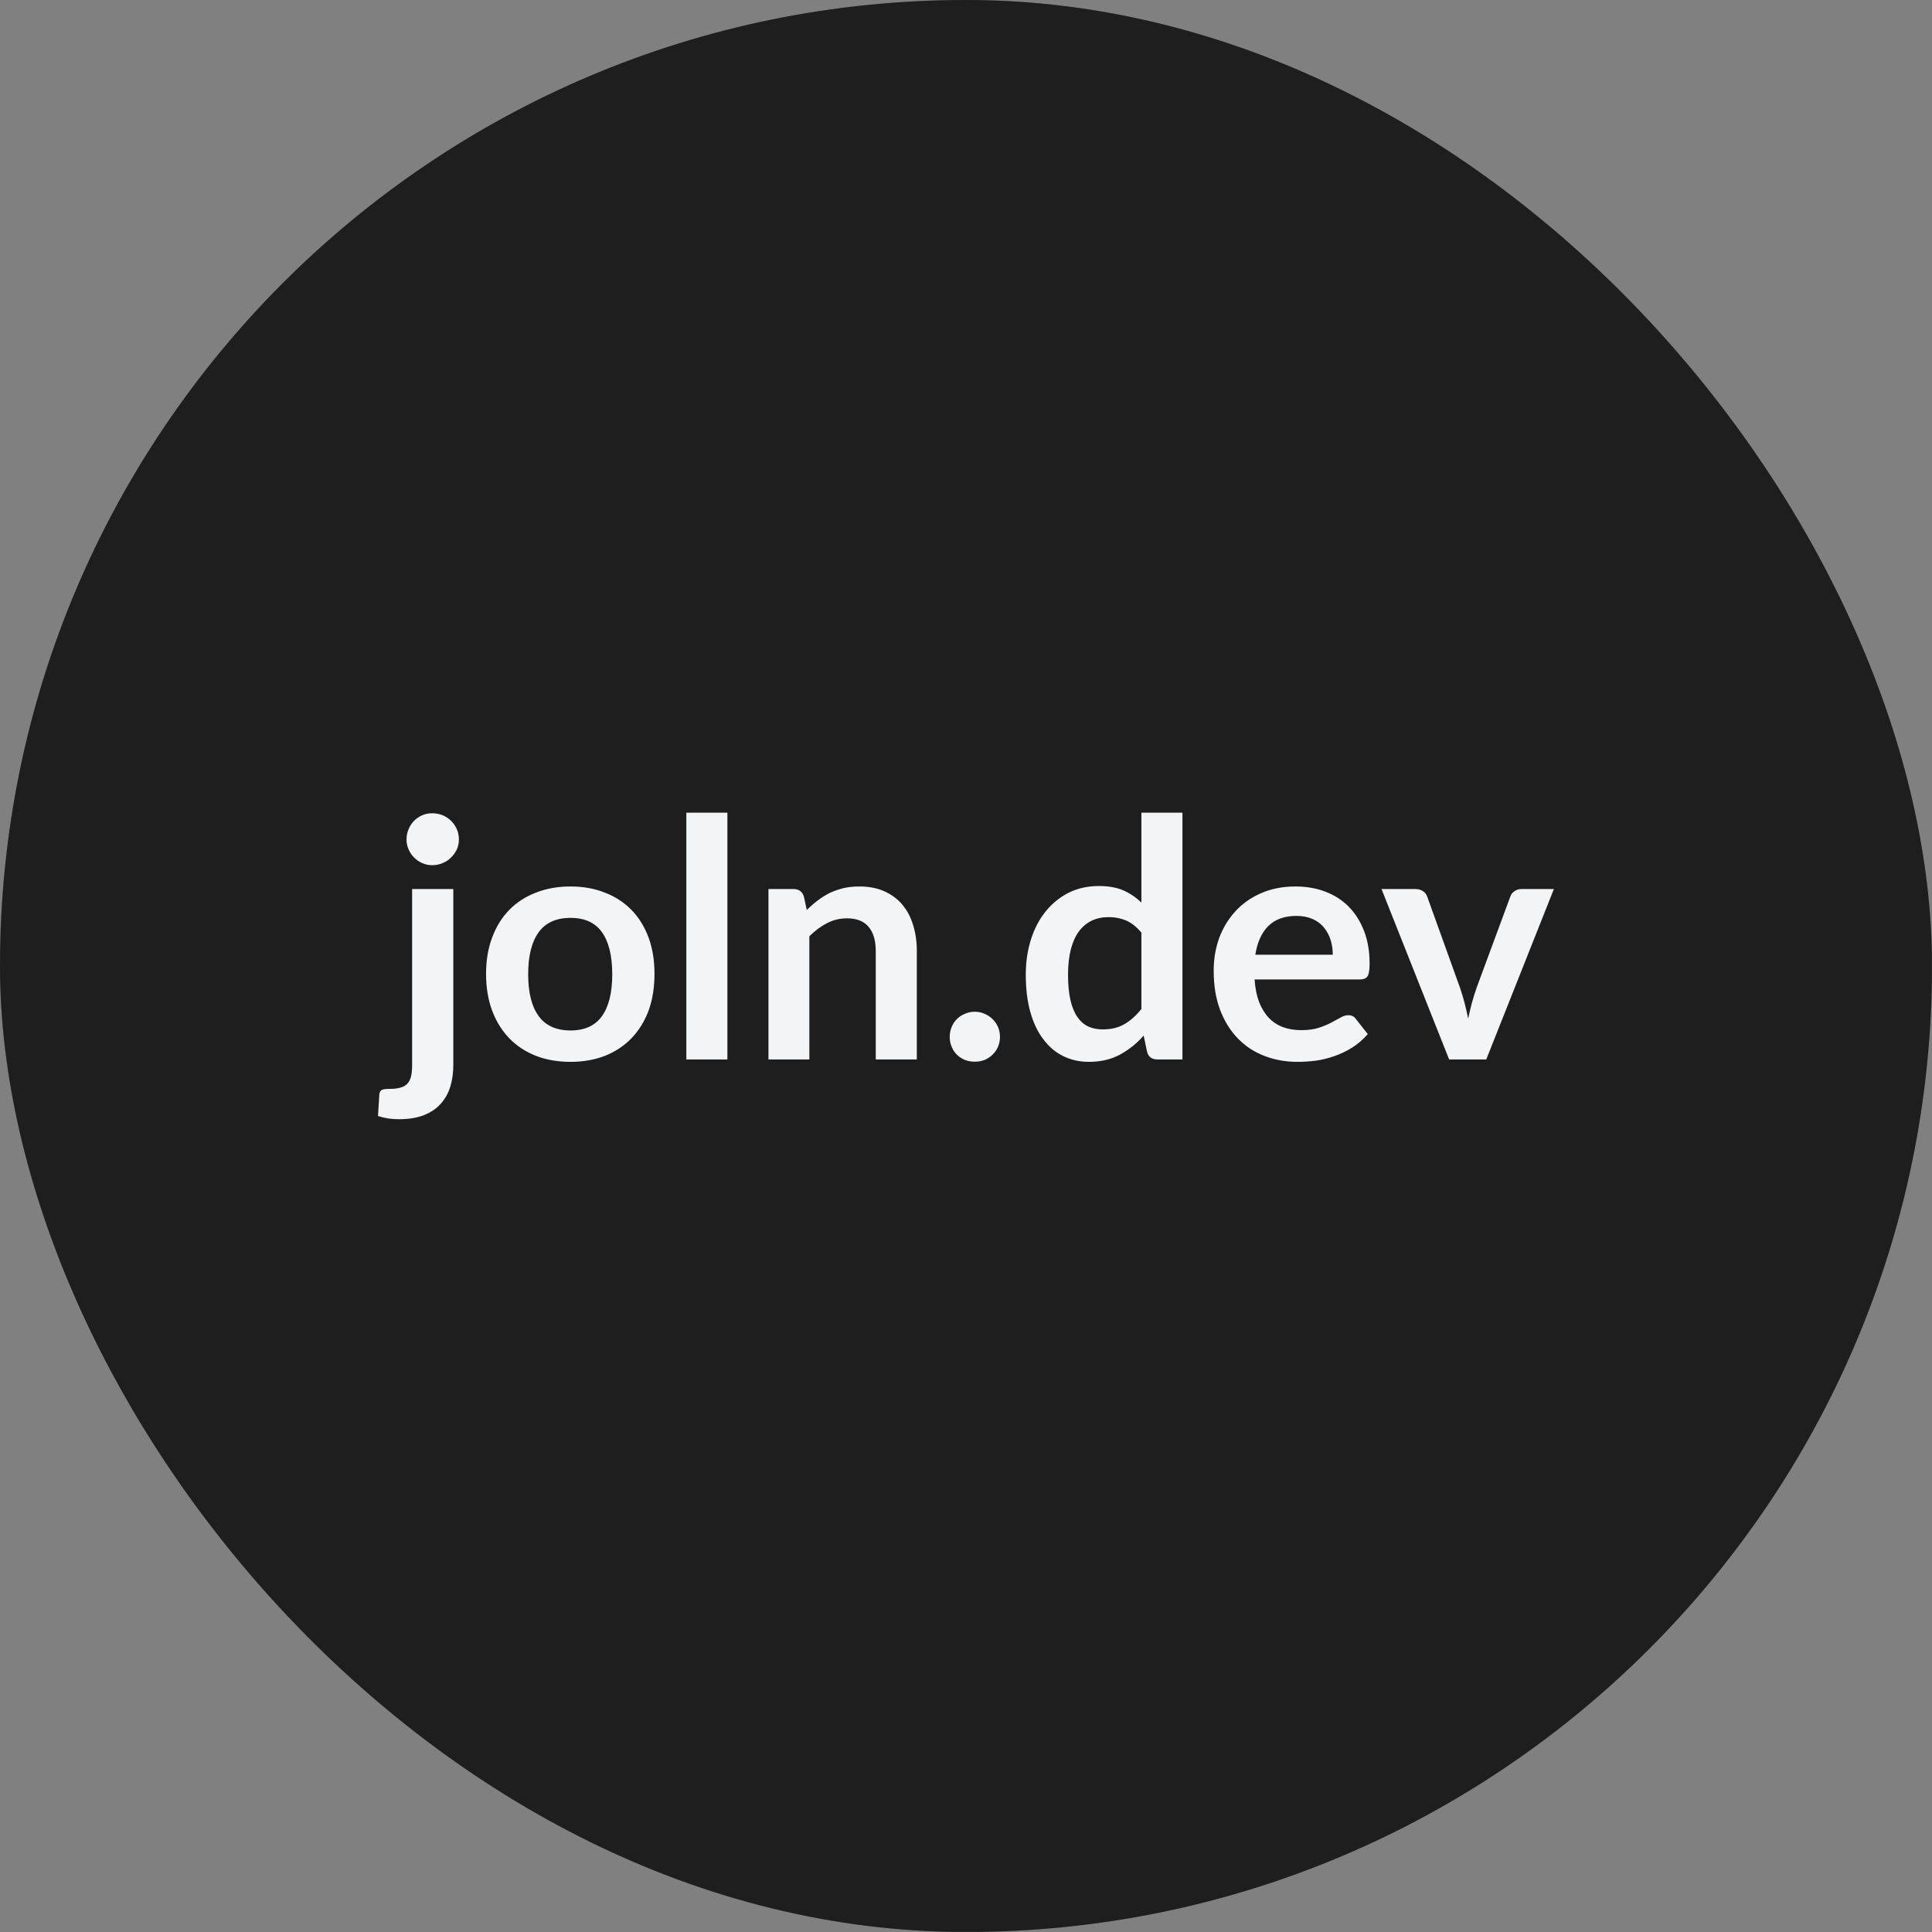
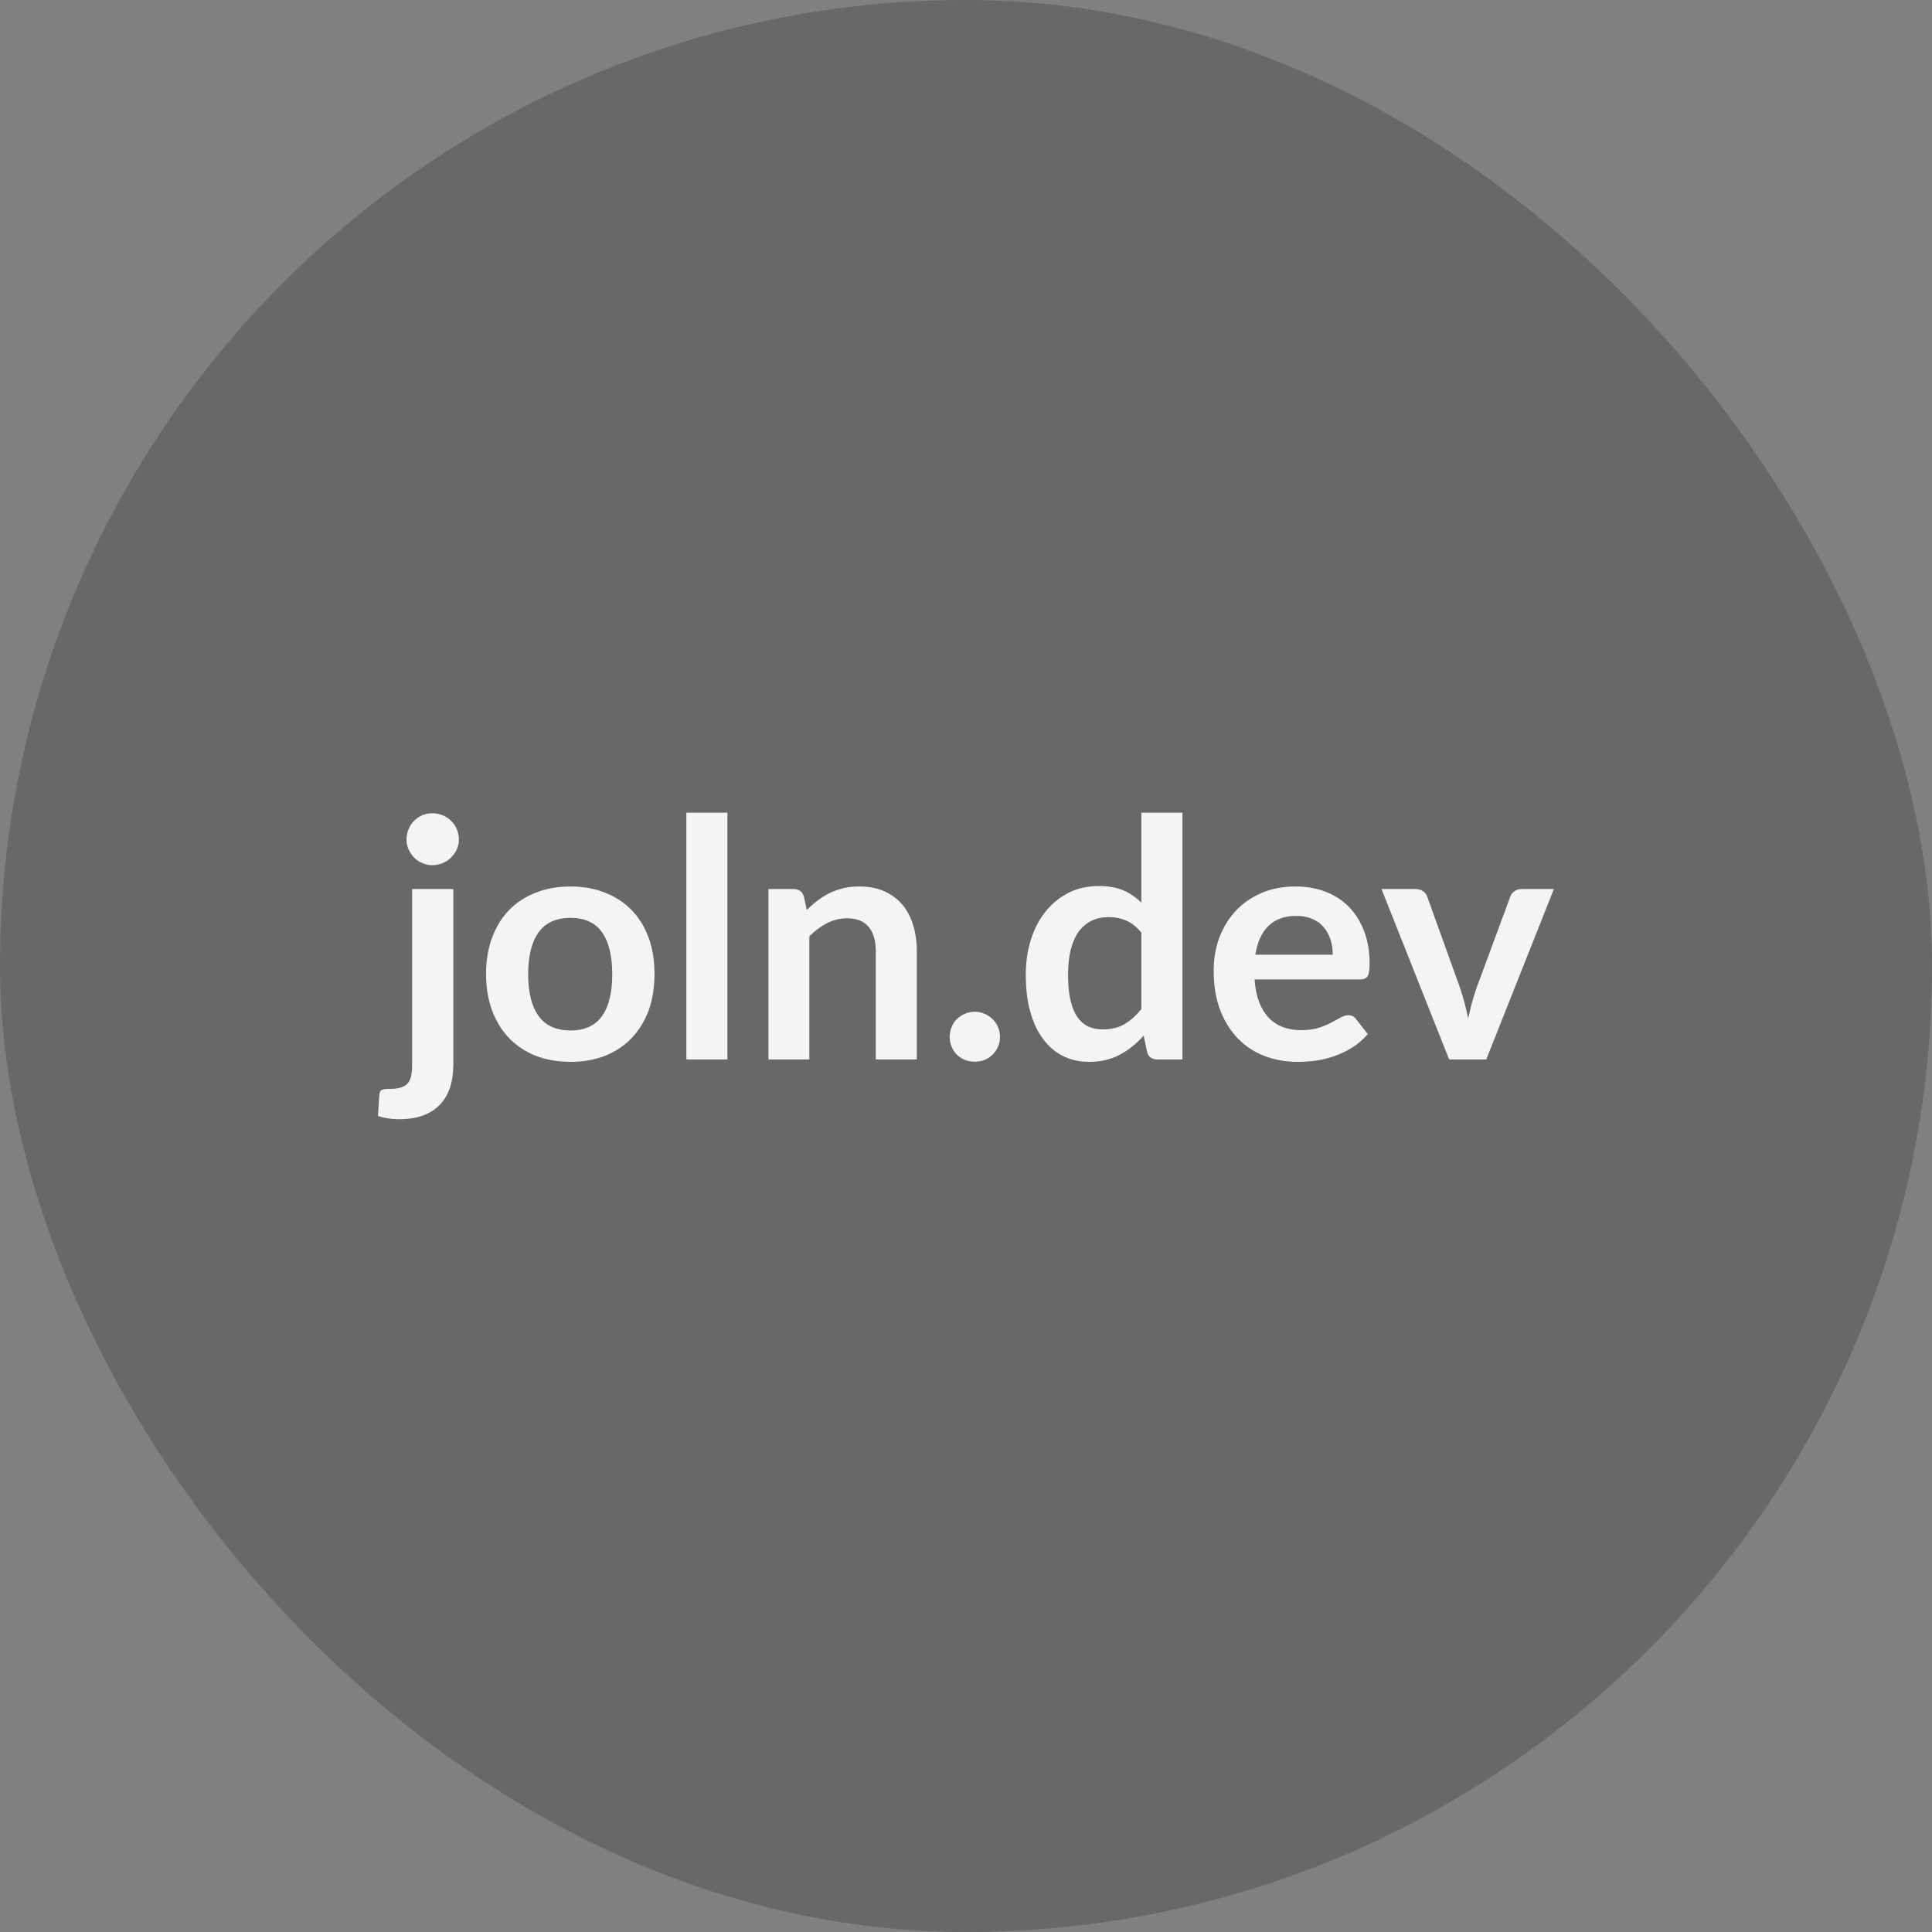
<svg xmlns="http://www.w3.org/2000/svg" version="1.1" width="1000" height="1000">
  <rect width="100%" height="100%" fill="#808080" stroke="none" />
  <g clip-path="url(#SvgjsClipPath1252)">
    <rect width="1000" height="1000" fill="#686869" />
    <g transform="matrix(7.812,0,0,7.812,0,0)">
      <svg version="1.1" width="128" height="128">
        <svg width="128" height="128" viewBox="0 0 128 128" fill="none">
          <g clip-path="url(#clip0_3593_2)">
-             <path d="M128 0H0V128H128V0Z" fill="#1E1E1E" />
            <path d="M27.305 58.905H30.035V70.575C30.035 71.068 29.972 71.531 29.845 71.965C29.718 72.398 29.512 72.778 29.225 73.105C28.945 73.431 28.575 73.688 28.115 73.875C27.655 74.061 27.095 74.155 26.435 74.155C26.182 74.155 25.945 74.138 25.725 74.105C25.505 74.071 25.278 74.018 25.045 73.945L25.135 72.485C25.162 72.338 25.222 72.245 25.315 72.205C25.408 72.165 25.592 72.145 25.865 72.145C26.138 72.145 26.368 72.115 26.555 72.055C26.742 72.001 26.888 71.915 26.995 71.795C27.108 71.675 27.188 71.515 27.235 71.315C27.282 71.115 27.305 70.868 27.305 70.575V58.905ZM30.405 55.625C30.405 55.858 30.358 56.078 30.265 56.285C30.172 56.485 30.045 56.661 29.885 56.815C29.732 56.975 29.545 57.098 29.325 57.185C29.112 57.278 28.882 57.325 28.635 57.325C28.402 57.325 28.182 57.278 27.975 57.185C27.768 57.098 27.588 56.975 27.435 56.815C27.282 56.661 27.162 56.485 27.075 56.285C26.982 56.078 26.935 55.858 26.935 55.625C26.935 55.378 26.982 55.148 27.075 54.935C27.162 54.721 27.282 54.538 27.435 54.385C27.588 54.231 27.768 54.108 27.975 54.015C28.182 53.928 28.402 53.885 28.635 53.885C28.882 53.885 29.112 53.928 29.325 54.015C29.545 54.108 29.732 54.231 29.885 54.385C30.045 54.538 30.172 54.721 30.265 54.935C30.358 55.148 30.405 55.378 30.405 55.625ZM37.805 58.735C38.638 58.735 39.398 58.871 40.085 59.145C40.772 59.411 41.358 59.795 41.845 60.295C42.332 60.795 42.708 61.405 42.975 62.125C43.235 62.838 43.365 63.638 43.365 64.525C43.365 65.425 43.235 66.235 42.975 66.955C42.708 67.668 42.332 68.278 41.845 68.785C41.358 69.291 40.772 69.681 40.085 69.955C39.398 70.221 38.638 70.355 37.805 70.355C36.958 70.355 36.192 70.221 35.505 69.955C34.812 69.681 34.222 69.291 33.735 68.785C33.248 68.278 32.872 67.668 32.605 66.955C32.338 66.235 32.205 65.425 32.205 64.525C32.205 63.638 32.338 62.838 32.605 62.125C32.872 61.405 33.248 60.795 33.735 60.295C34.222 59.795 34.812 59.411 35.505 59.145C36.192 58.871 36.958 58.735 37.805 58.735ZM37.805 68.275C38.738 68.275 39.432 67.958 39.885 67.325C40.338 66.691 40.565 65.768 40.565 64.555C40.565 63.335 40.338 62.405 39.885 61.765C39.432 61.131 38.738 60.815 37.805 60.815C36.852 60.815 36.145 61.135 35.685 61.775C35.225 62.415 34.995 63.341 34.995 64.555C34.995 65.761 35.225 66.681 35.685 67.315C36.145 67.955 36.852 68.275 37.805 68.275ZM45.475 53.845H48.195V70.195H45.475V53.845ZM53.265 59.405L53.455 60.295C53.682 60.068 53.922 59.858 54.175 59.665C54.428 59.471 54.695 59.305 54.975 59.165C55.262 59.031 55.565 58.925 55.885 58.845C56.205 58.771 56.558 58.735 56.945 58.735C57.558 58.735 58.102 58.838 58.575 59.045C59.055 59.258 59.455 59.551 59.775 59.925C60.095 60.305 60.335 60.755 60.495 61.275C60.662 61.801 60.745 62.381 60.745 63.015V70.195H58.025V63.015C58.025 62.321 57.868 61.788 57.555 61.415C57.242 61.035 56.762 60.845 56.115 60.845C55.648 60.845 55.208 60.951 54.795 61.165C54.382 61.378 53.992 61.668 53.625 62.035V70.195H50.915V58.905H52.575C52.928 58.905 53.158 59.071 53.265 59.405ZM62.925 68.695C62.925 68.468 62.968 68.251 63.055 68.045C63.135 67.845 63.248 67.671 63.395 67.525C63.542 67.378 63.718 67.261 63.925 67.175C64.132 67.081 64.352 67.035 64.585 67.035C64.818 67.035 65.038 67.081 65.245 67.175C65.445 67.261 65.618 67.378 65.765 67.525C65.918 67.671 66.038 67.845 66.125 68.045C66.212 68.251 66.255 68.468 66.255 68.695C66.255 68.935 66.212 69.155 66.125 69.355C66.038 69.555 65.918 69.728 65.765 69.875C65.618 70.021 65.445 70.138 65.245 70.225C65.038 70.305 64.818 70.345 64.585 70.345C64.352 70.345 64.132 70.305 63.925 70.225C63.718 70.138 63.542 70.021 63.395 69.875C63.248 69.728 63.135 69.555 63.055 69.355C62.968 69.155 62.925 68.935 62.925 68.695ZM75.625 66.855V61.795C75.318 61.421 74.985 61.155 74.625 60.995C74.258 60.841 73.868 60.765 73.455 60.765C73.042 60.765 72.672 60.841 72.345 60.995C72.012 61.155 71.728 61.388 71.495 61.695C71.262 62.008 71.082 62.405 70.955 62.885C70.828 63.365 70.765 63.931 70.765 64.585C70.765 65.245 70.818 65.805 70.925 66.265C71.032 66.725 71.185 67.098 71.385 67.385C71.585 67.671 71.825 67.881 72.105 68.015C72.392 68.141 72.712 68.205 73.065 68.205C73.632 68.205 74.112 68.088 74.505 67.855C74.905 67.621 75.278 67.288 75.625 66.855ZM75.625 53.845H78.345V70.195H76.685C76.325 70.195 76.098 70.031 76.005 69.705L75.775 68.615C75.322 69.135 74.798 69.555 74.205 69.875C73.612 70.195 72.925 70.355 72.145 70.355C71.525 70.355 70.958 70.228 70.445 69.975C69.932 69.721 69.492 69.348 69.125 68.855C68.752 68.368 68.465 67.765 68.265 67.045C68.065 66.331 67.965 65.511 67.965 64.585C67.965 63.751 68.078 62.975 68.305 62.255C68.532 61.535 68.858 60.911 69.285 60.385C69.712 59.858 70.222 59.445 70.815 59.145C71.408 58.851 72.075 58.705 72.815 58.705C73.442 58.705 73.982 58.801 74.435 58.995C74.882 59.195 75.278 59.465 75.625 59.805V53.845ZM83.175 63.255H88.305C88.305 62.901 88.255 62.568 88.155 62.255C88.055 61.948 87.905 61.675 87.705 61.435C87.512 61.201 87.262 61.018 86.955 60.885C86.648 60.751 86.295 60.685 85.895 60.685C85.108 60.685 84.488 60.908 84.035 61.355C83.588 61.801 83.302 62.435 83.175 63.255ZM90.105 64.895H83.125C83.165 65.475 83.265 65.975 83.425 66.395C83.592 66.815 83.805 67.161 84.065 67.435C84.332 67.715 84.645 67.921 85.005 68.055C85.372 68.188 85.775 68.255 86.215 68.255C86.655 68.255 87.035 68.205 87.355 68.105C87.668 68.005 87.945 67.891 88.185 67.765C88.425 67.638 88.635 67.525 88.815 67.425C88.995 67.318 89.168 67.265 89.335 67.265C89.562 67.265 89.732 67.351 89.845 67.525L90.625 68.515C90.325 68.861 89.988 69.155 89.615 69.395C89.235 69.635 88.842 69.825 88.435 69.965C88.028 70.111 87.615 70.215 87.195 70.275C86.775 70.328 86.365 70.355 85.965 70.355C85.185 70.355 84.458 70.225 83.785 69.965C83.105 69.705 82.518 69.321 82.025 68.815C81.525 68.301 81.132 67.671 80.845 66.925C80.558 66.171 80.415 65.301 80.415 64.315C80.415 63.541 80.538 62.815 80.785 62.135C81.038 61.461 81.398 60.871 81.865 60.365C82.325 59.865 82.892 59.468 83.565 59.175C84.238 58.881 84.995 58.735 85.835 58.735C86.548 58.735 87.205 58.848 87.805 59.075C88.405 59.301 88.922 59.631 89.355 60.065C89.788 60.505 90.128 61.041 90.375 61.675C90.622 62.308 90.745 63.031 90.745 63.845C90.745 64.258 90.702 64.535 90.615 64.675C90.522 64.821 90.352 64.895 90.105 64.895ZM100.805 58.905H102.955L98.475 70.195H96.015L91.535 58.905H93.775C93.982 58.905 94.155 58.955 94.295 59.055C94.428 59.148 94.518 59.268 94.565 59.415L96.735 65.445C96.855 65.798 96.958 66.141 97.045 66.475C97.132 66.815 97.208 67.151 97.275 67.485C97.348 67.151 97.428 66.815 97.515 66.475C97.608 66.141 97.715 65.798 97.835 65.445L100.065 59.415C100.112 59.268 100.202 59.148 100.335 59.055C100.468 58.955 100.625 58.905 100.805 58.905Z" fill="#F3F4F6" />
          </g>
          <defs>
            <clipPath id="clip0_3593_2">
              <rect width="128" height="128" fill="white" />
            </clipPath>
            <clipPath id="SvgjsClipPath1252">
              <rect width="1000" height="1000" x="0" y="0" rx="500" ry="500" />
            </clipPath>
          </defs>
        </svg>
      </svg>
    </g>
  </g>
</svg>